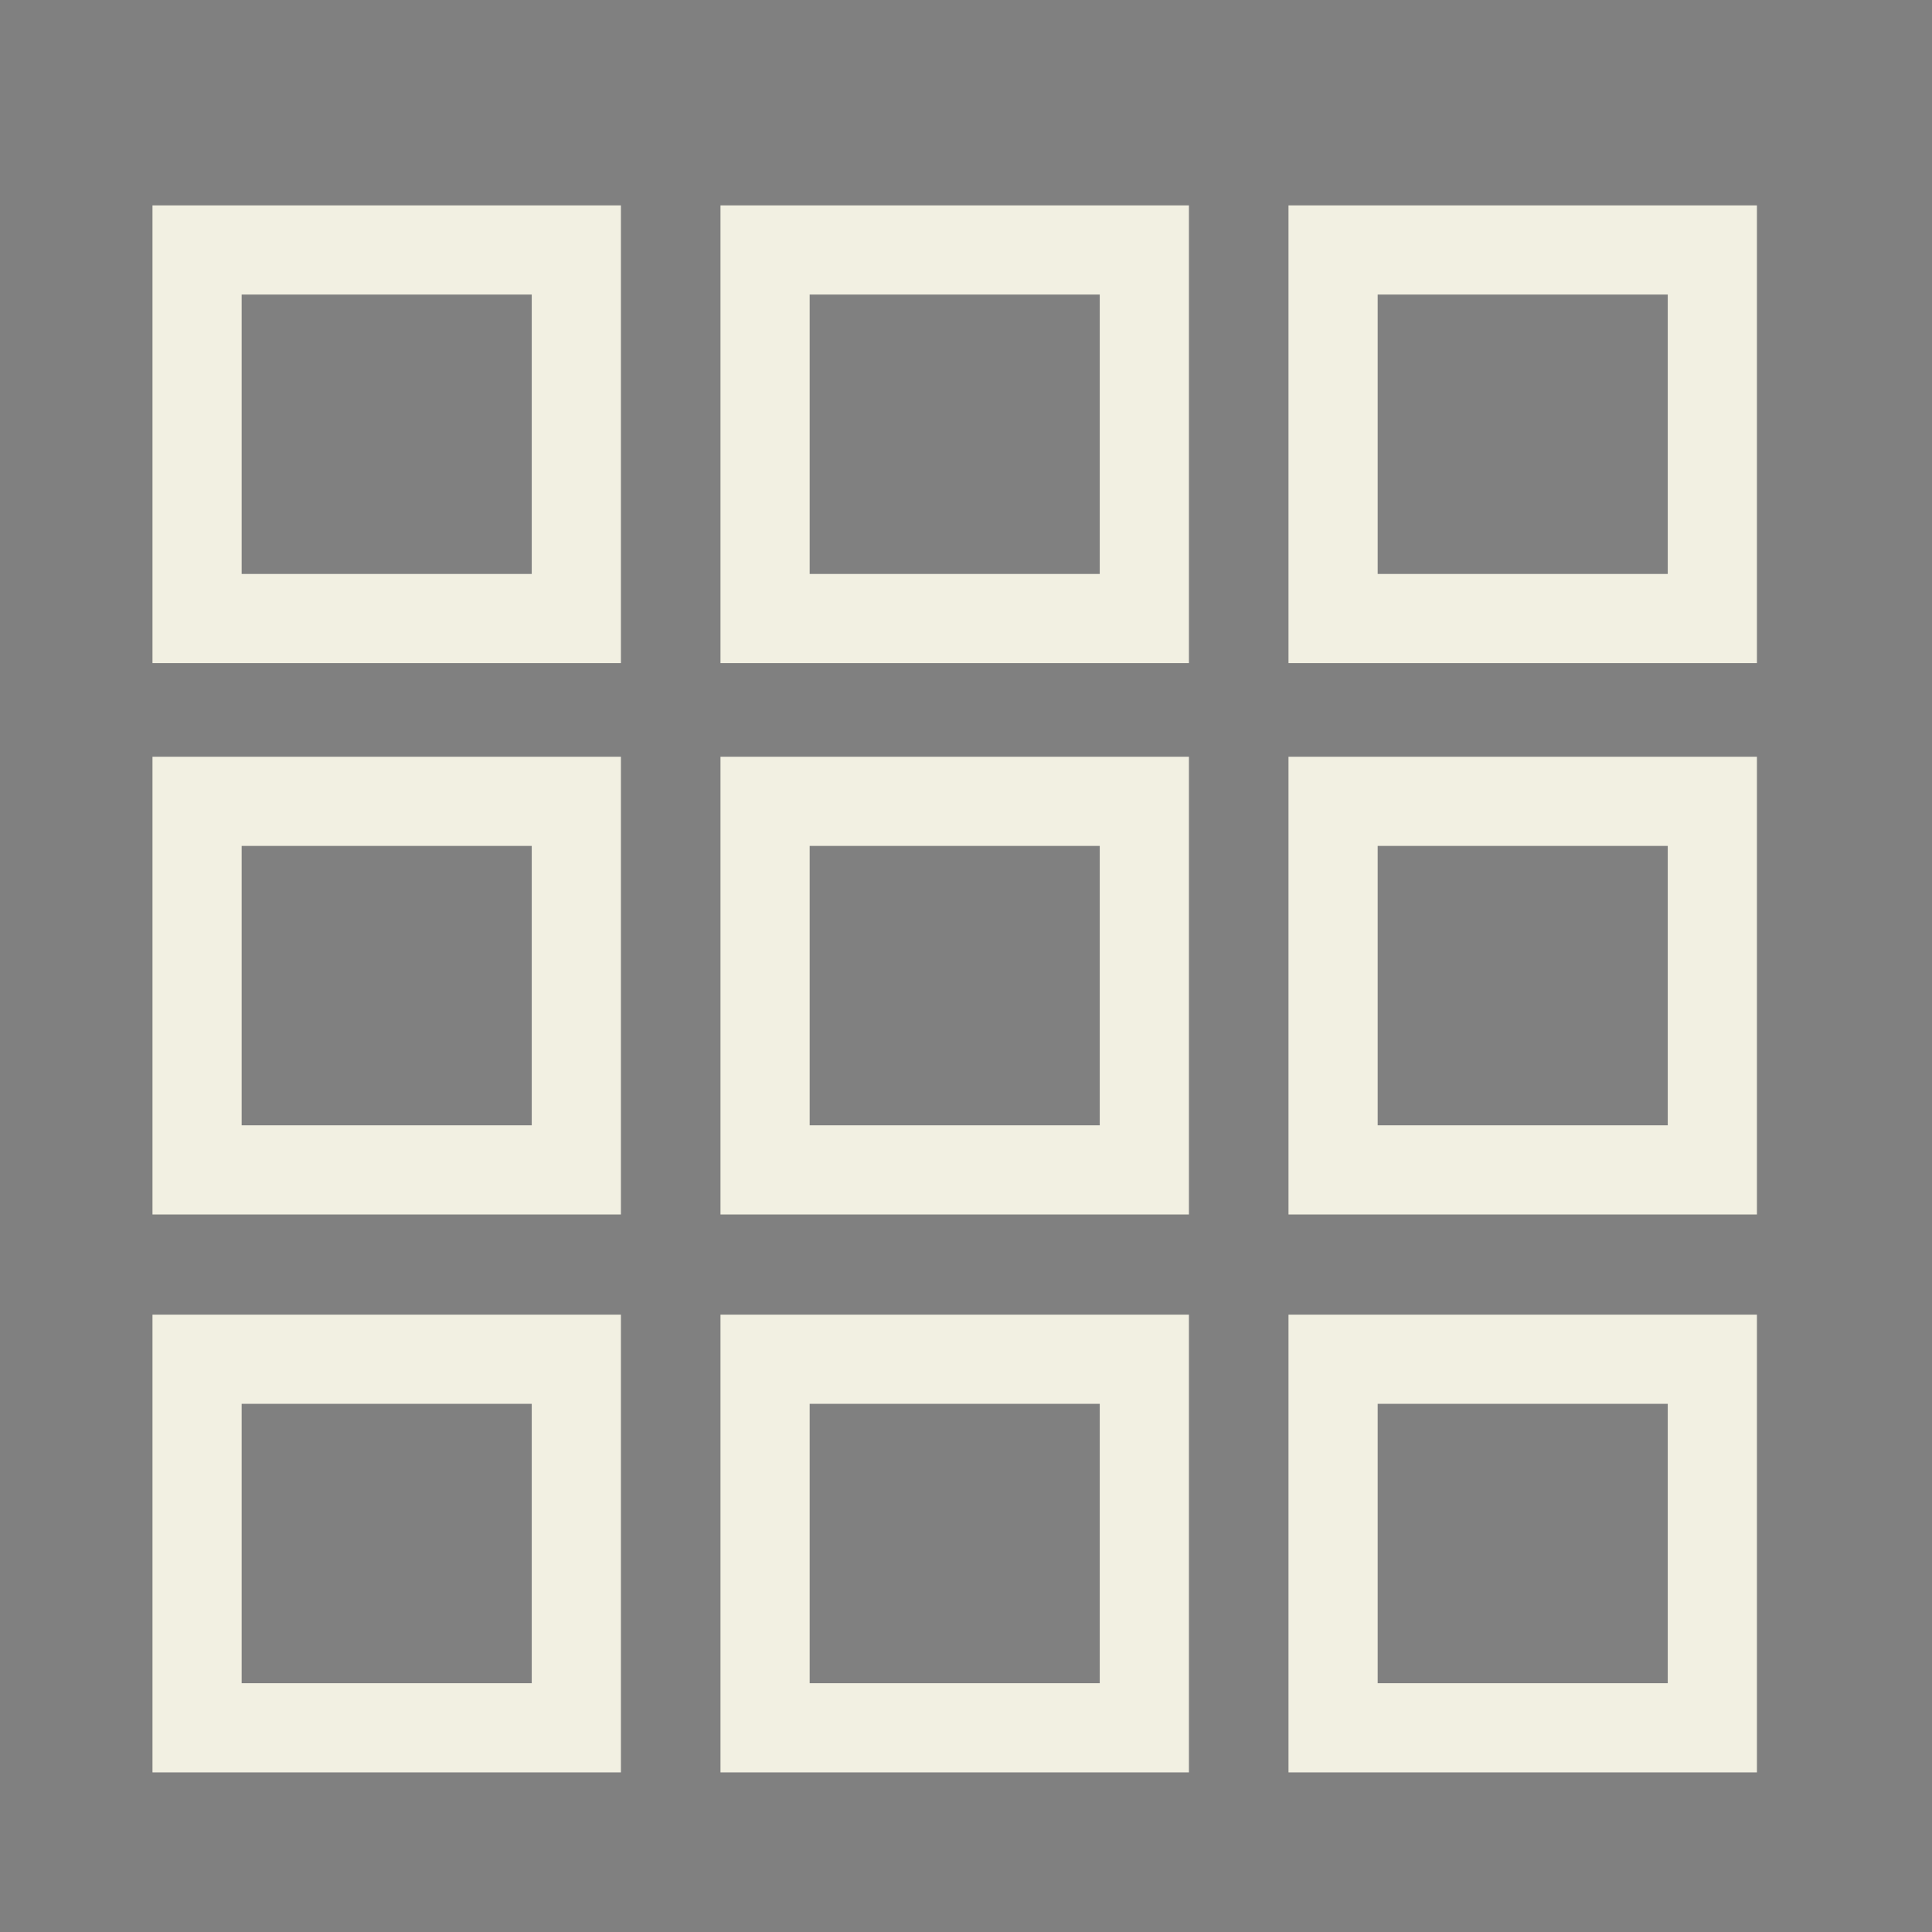
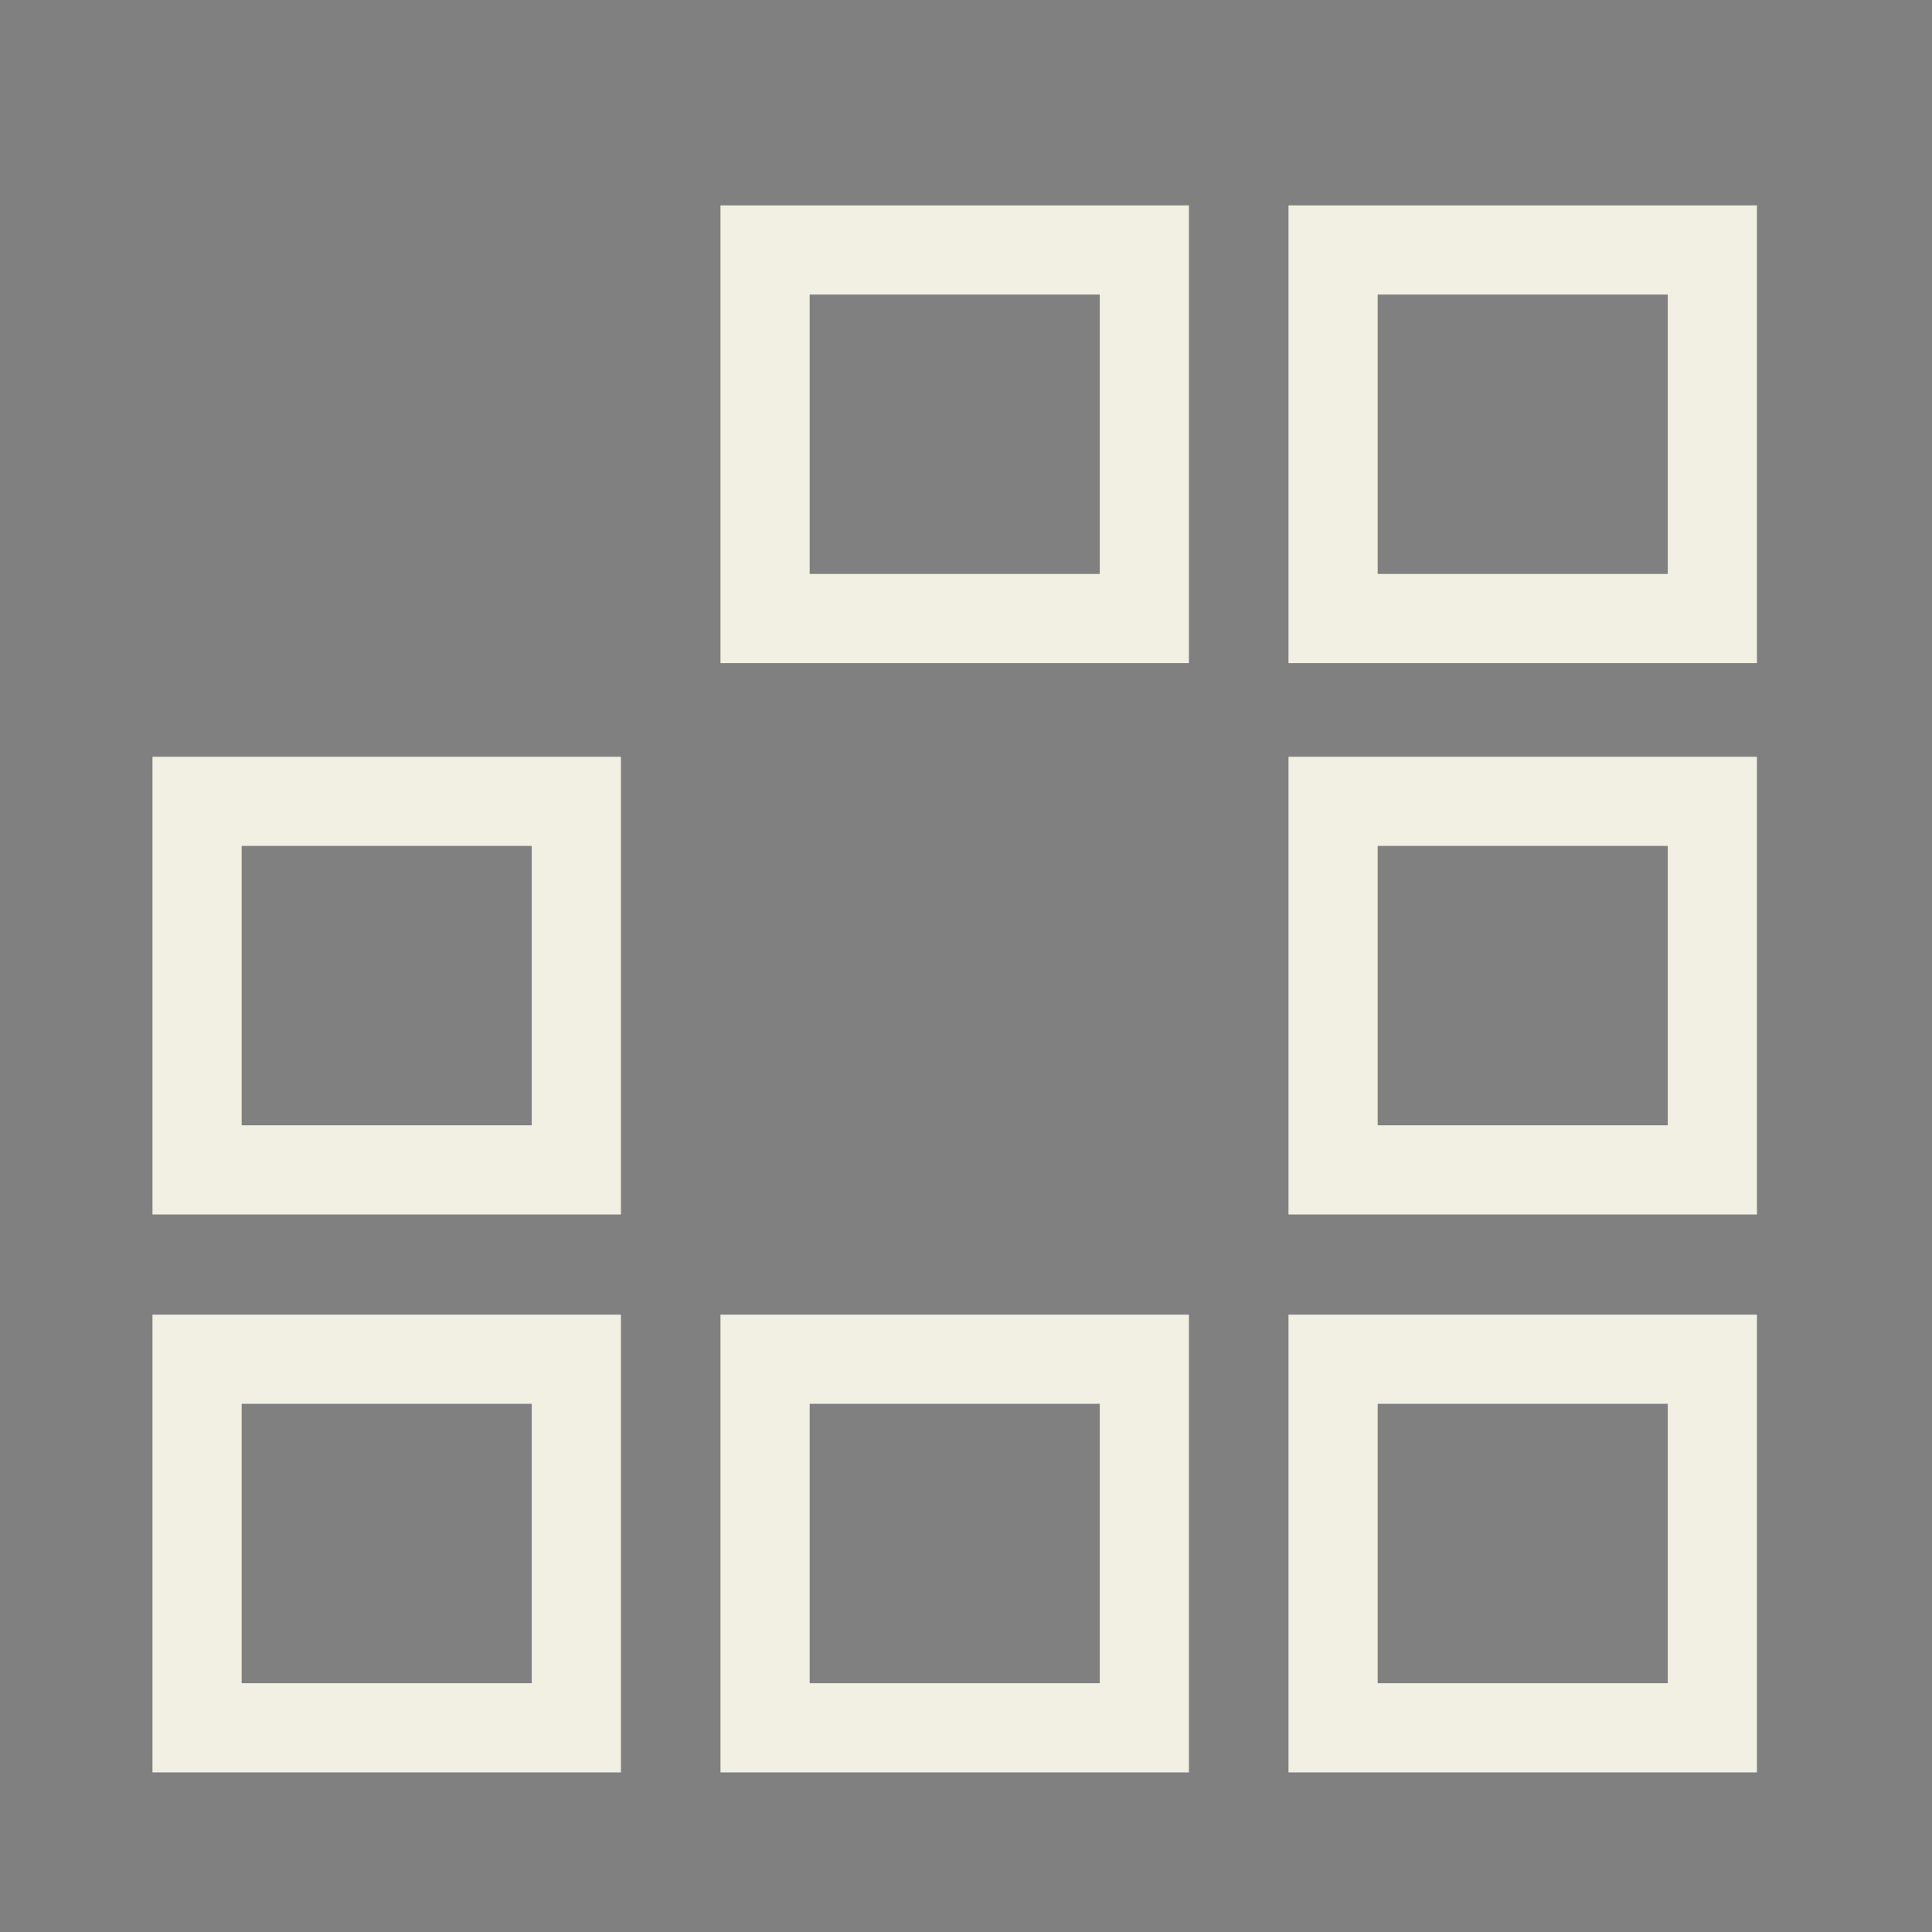
<svg xmlns="http://www.w3.org/2000/svg" id="Calque_1" version="1.1" viewBox="0 0 65 65">
  <rect x="0" y="0" width="65" height="65" fill="#808080" stroke="none" />
  <defs>
    <style> .st0 { fill: #472a12; } .st1 { stroke: #f2f0e2; stroke-width: 3px; } .st1, .st2 { fill: none; stroke-miterlimit: 10; } .st2 { stroke: #472a12; stroke-width: 2px; } </style>
  </defs>
  <g>
-     <rect class="st1" x="6.63" y="8.41" width="12.76" height="12.4" />
    <rect class="st1" x="25.74" y="8.41" width="12.76" height="12.4" />
    <rect class="st1" x="44.85" y="8.41" width="12.76" height="12.4" />
    <rect class="st1" x="6.63" y="26.96" width="12.76" height="12.4" />
-     <rect class="st1" x="25.74" y="26.96" width="12.76" height="12.4" />
    <rect class="st1" x="44.85" y="26.96" width="12.76" height="12.4" />
    <rect class="st1" x="6.63" y="45.73" width="12.76" height="12.4" />
    <rect class="st1" x="25.74" y="45.73" width="12.76" height="12.4" />
    <rect class="st1" x="44.85" y="45.73" width="12.76" height="12.4" />
  </g>
  <g>
    <g>
      <path class="st2" d="M-33.49,108.72c-4.47,0-8.11-3.74-8.11-8.34s3.64-8.34,8.11-8.34c4.47,0,8.11,3.74,8.11,8.34,0,4.6-3.64,8.34-8.11,8.34Z" />
      <path class="st2" d="M-44.05,116.64c.38-.29.76-.56,1.14-.79,1.93-1.18,4.14-1.77,6.38-1.77h6.05c5.59,0,11.75,3.8,11.74,12.16,0,.43-.34.77-.75.77h-18.58" />
    </g>
    <path class="st2" d="M-56.92,112.47c-4.47,0-8.11-3.74-8.11-8.34,0-4.6,3.64-8.34,8.11-8.34,4.47,0,8.11,3.74,8.11,8.34s-3.64,8.34-8.11,8.34Z" />
    <path class="st2" d="M-42.15,129.98c0,.43-.34.77-.75.77h-28.04c-.42,0-.75-.35-.75-.78,0-5.63,2.64-8.7,5.37-10.37,1.93-1.18,4.14-1.77,6.38-1.77h6.05c5.59,0,11.75,3.8,11.74,12.16Z" />
  </g>
  <g>
    <g>
      <g>
        <path class="st0" d="M139.81,49.22c-.21,0-.41-.08-.57-.24-.32-.32-.32-.83,0-1.15l11.44-11.44c.32-.32.83-.32,1.15,0,.32.32.32.83,0,1.15l-11.44,11.44c-.16.16-.37.24-.57.24Z" />
        <path class="st0" d="M139.97,41.09c-.21,0-.41-.08-.57-.24-.32-.32-.32-.83,0-1.15l2.86-2.86c.32-.32.83-.32,1.15,0,.32.32.32.83,0,1.15l-2.86,2.86c-.16.16-.37.24-.57.24Z" />
      </g>
      <path class="st0" d="M147.94,49.07c-.21,0-.41-.08-.57-.24-.32-.32-.32-.83,0-1.15l2.86-2.86c.32-.32.83-.32,1.15,0,.32.32.32.83,0,1.15l-2.86,2.86c-.16.16-.37.24-.57.24Z" />
    </g>
    <path class="st0" d="M155.82,54.09h-20.88c-.45,0-.81-.36-.81-.81v-20.88c0-.45.36-.81.81-.81h20.88c.45,0,.81.36.81.81v20.88c0,.45-.36.81-.81.81ZM135.75,52.47h19.26v-19.26h-19.26v19.26Z" />
  </g>
  <path class="st0" d="M155.82,75.18h-20.98c-.45,0-.81-.36-.81-.81s.36-.81.81-.81h20.17v-40.35h-40.35v20.18c0,.45-.36.81-.81.81s-.81-.36-.81-.81v-20.99c0-.45.36-.81.81-.81h41.97c.45,0,.81.36.81.81v41.97c0,.45-.36.81-.81.81Z" />
  <path class="st0" d="M129.94,75.18h-16.09c-.45,0-.81-.36-.81-.81v-16.09c0-.45.36-.81.81-.81s.81.36.81.81v15.28h15.28c.45,0,.81.36.81.81s-.36.81-.81.81Z" />
  <g>
    <path class="st0" d="M110.72,62.06c-.21,0-.43-.08-.59-.25-.31-.32-.3-.84.03-1.15l3.13-2.97c.32-.31.84-.3,1.15.03.31.32.3.84-.03,1.15l-3.13,2.97c-.16.15-.36.22-.56.22Z" />
    <path class="st0" d="M116.98,62.06c-.2,0-.4-.07-.56-.22l-3.13-2.97c-.32-.31-.34-.82-.03-1.15.31-.32.82-.34,1.15-.03l3.13,2.97c.32.31.34.82.03,1.15-.16.17-.37.25-.59.25Z" />
  </g>
  <g>
    <path class="st0" d="M129.94,75.18c-.21,0-.43-.08-.59-.25l-2.97-3.13c-.31-.32-.3-.84.03-1.15.32-.31.84-.3,1.15.03l2.97,3.13c.31.32.3.84-.03,1.15-.16.15-.36.22-.56.22Z" />
    <path class="st0" d="M126.97,78.31c-.2,0-.4-.07-.56-.22-.32-.31-.34-.82-.03-1.15l2.97-3.13c.31-.32.82-.34,1.15-.03.32.31.34.82.03,1.15l-2.97,3.13c-.16.17-.37.25-.59.25Z" />
  </g>
</svg>